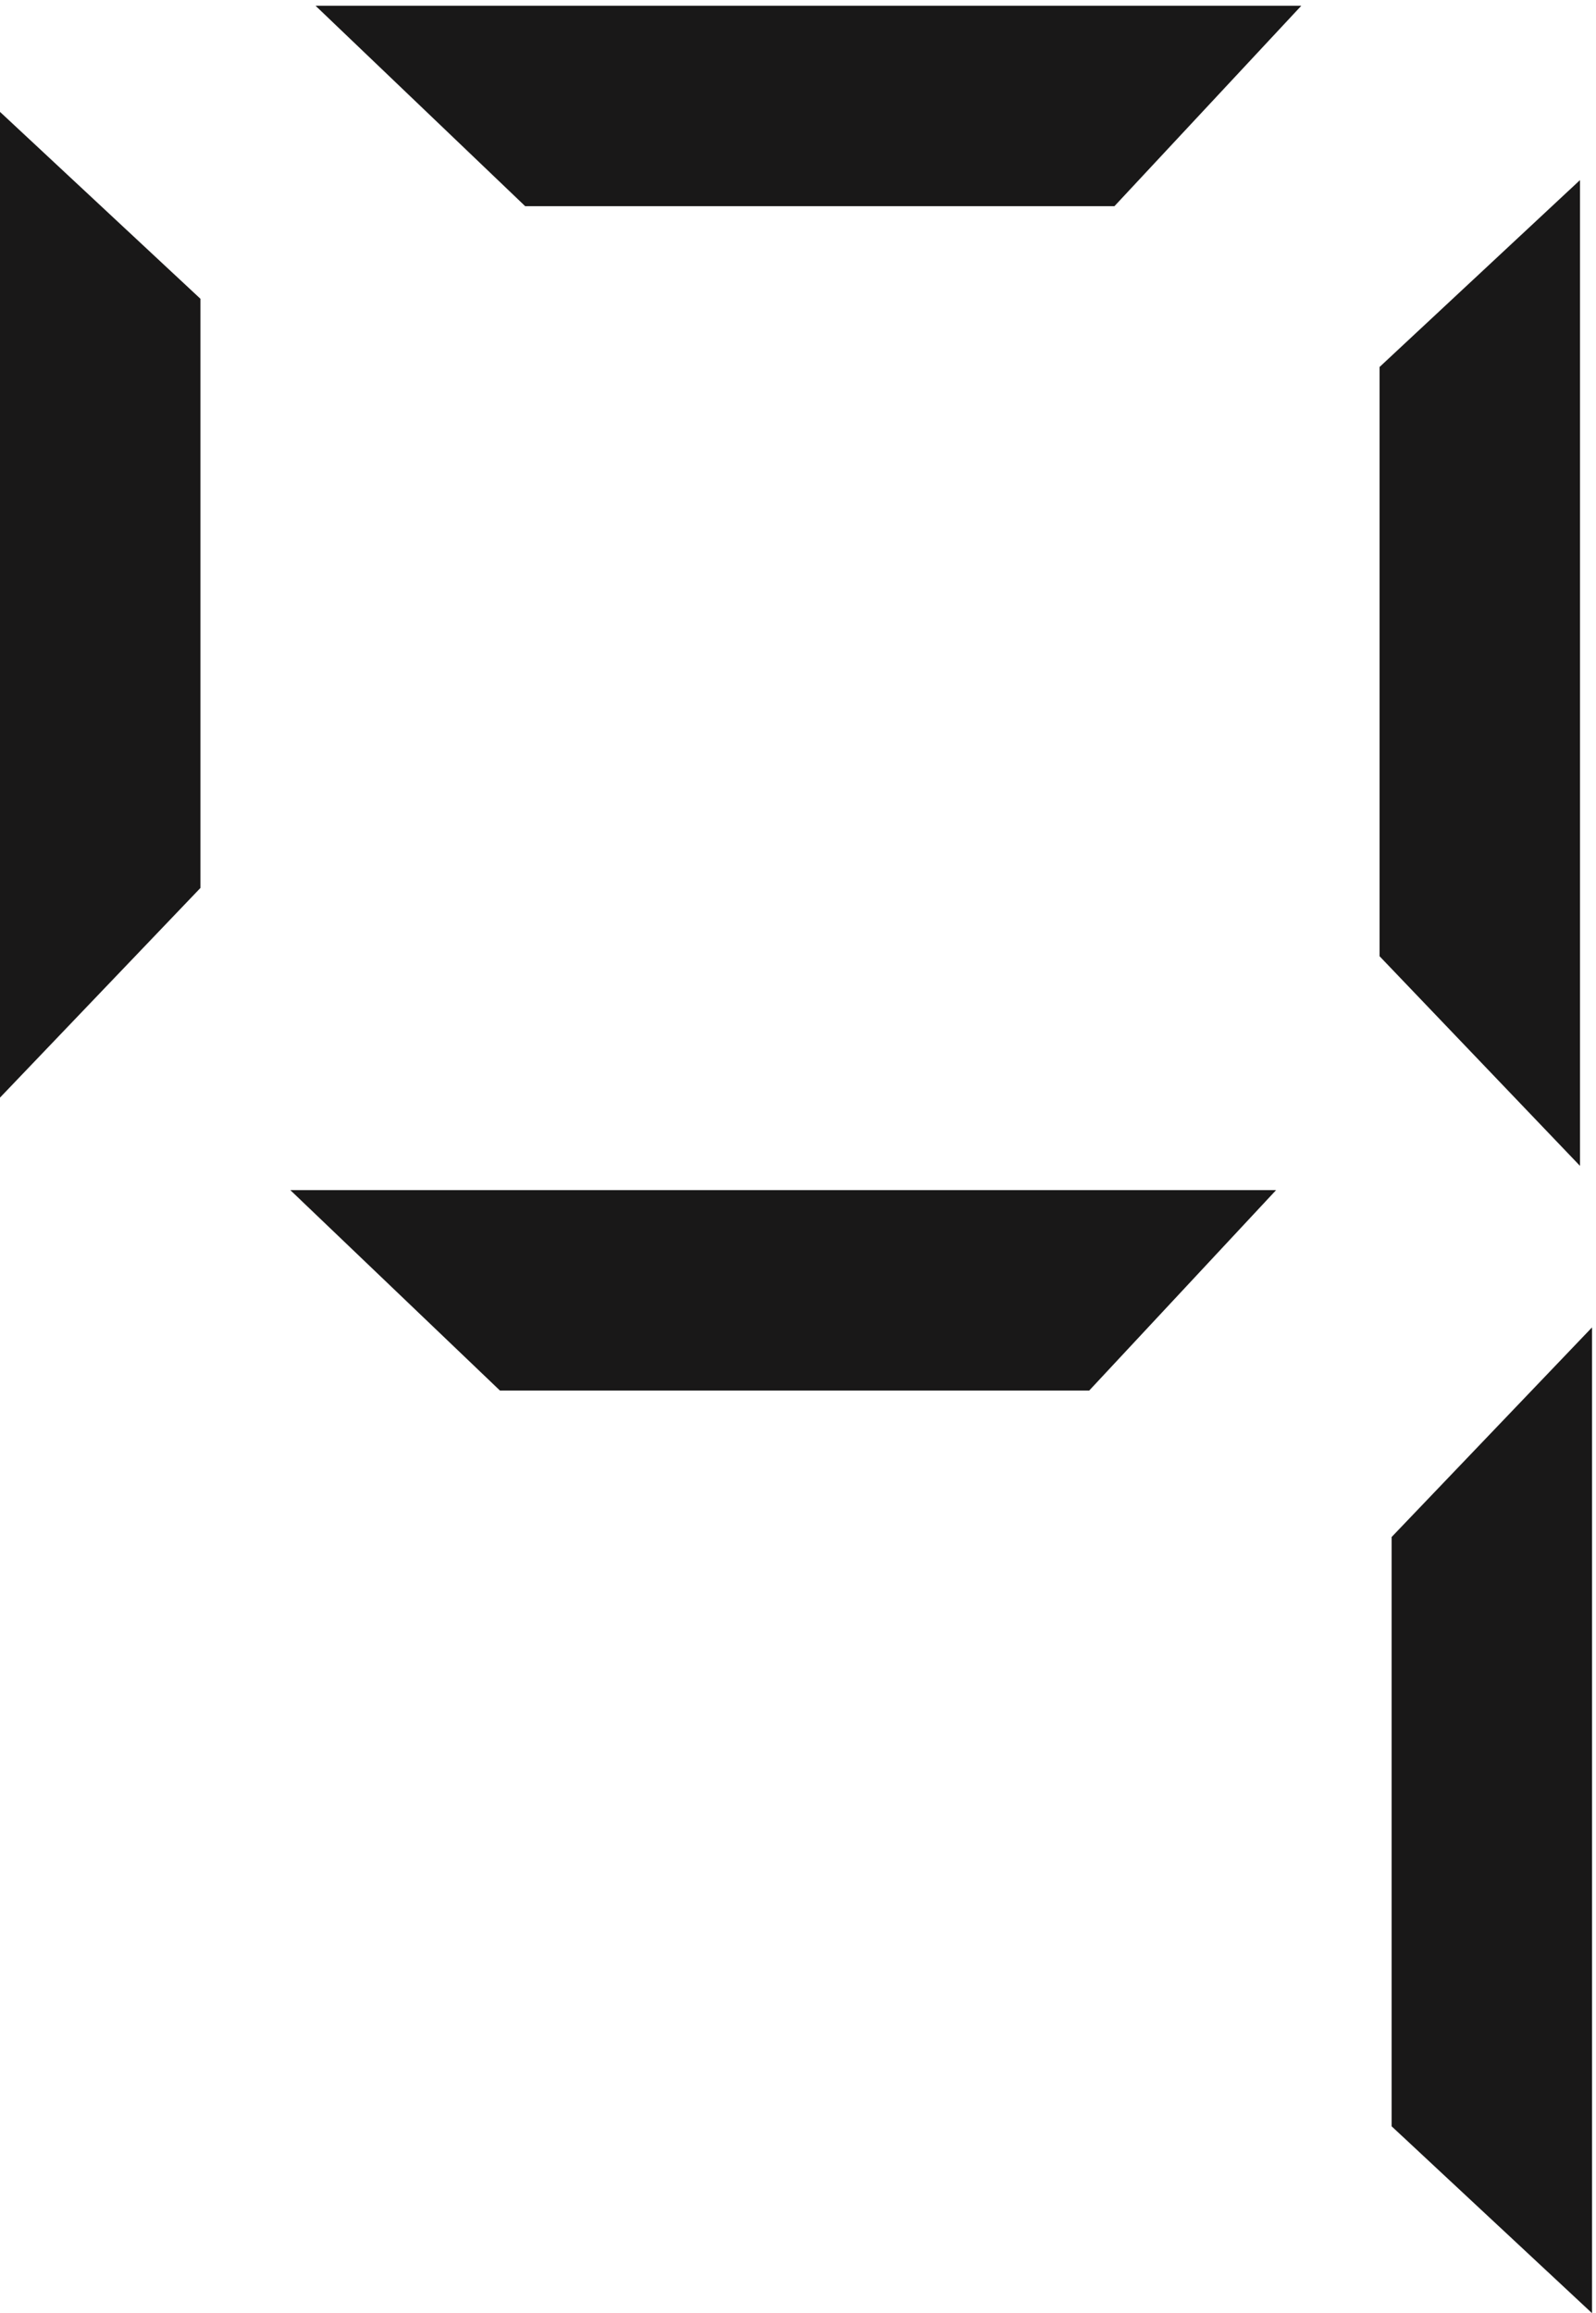
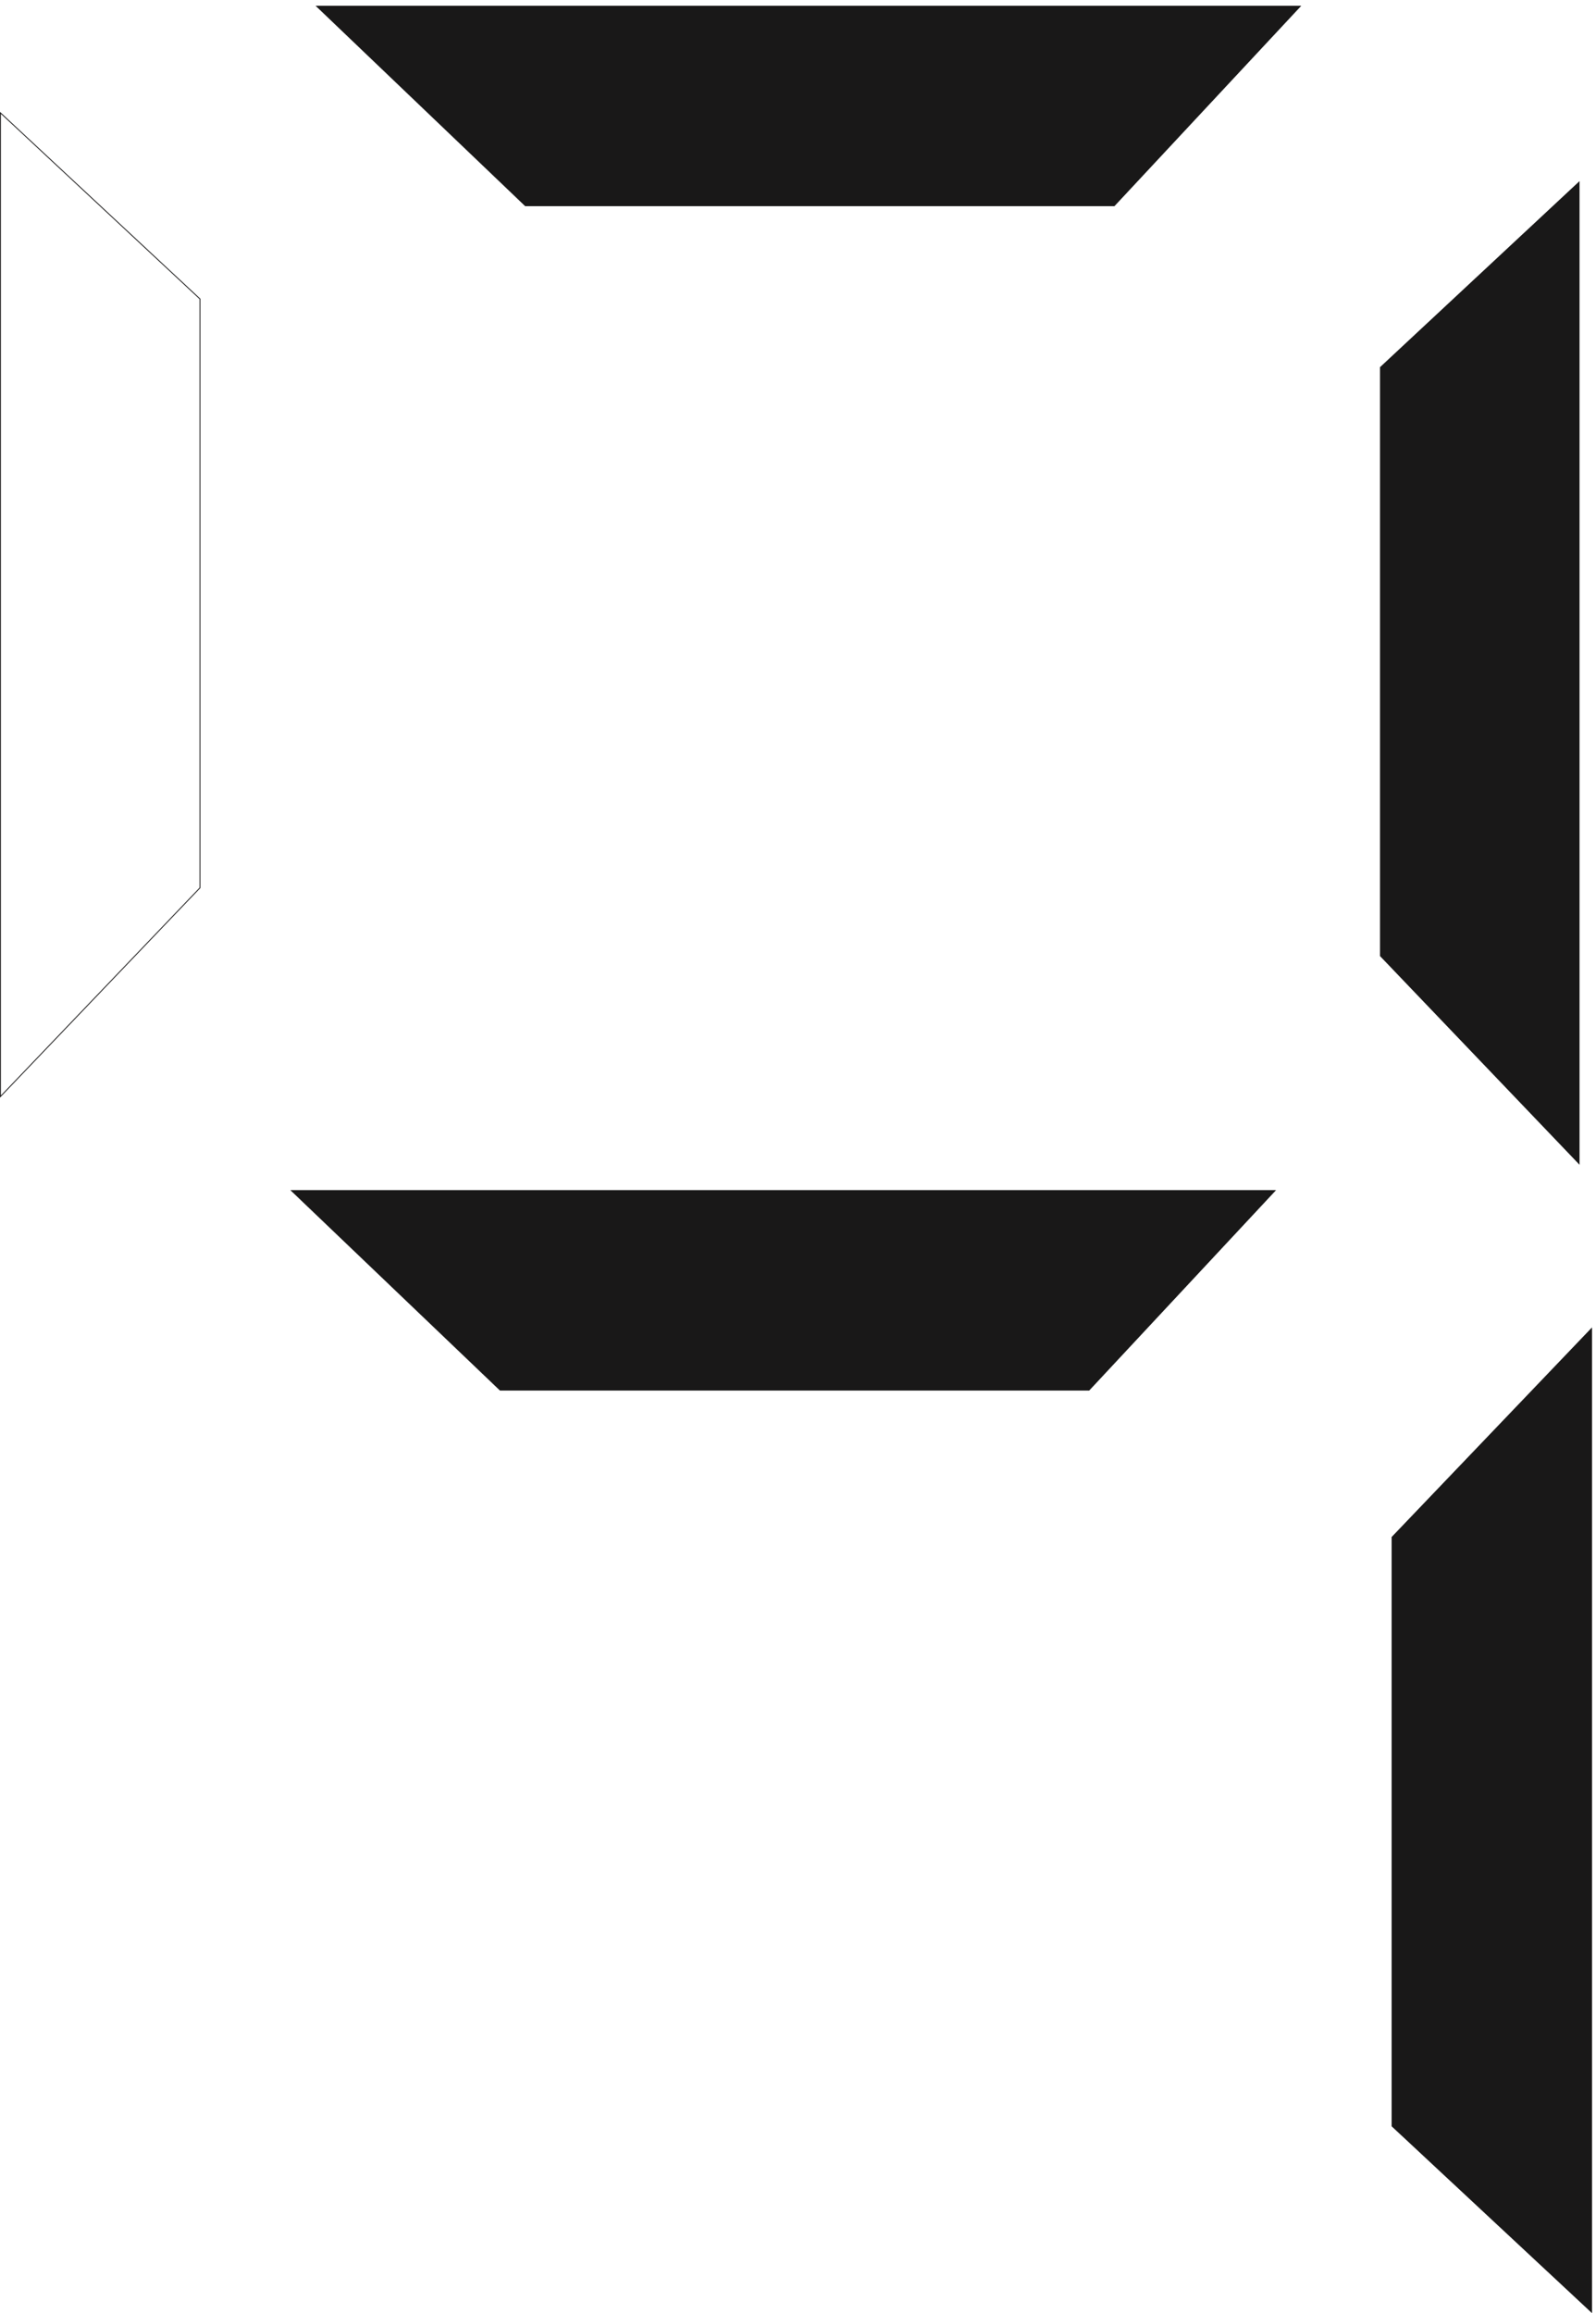
<svg xmlns="http://www.w3.org/2000/svg" xml:space="preserve" width="533.088" height="772.603">
-   <path d="M1.078 5524.08V3053.76L502.2 3577.92V5056.8L1.079 5524.08" style="fill:#191818;fill-opacity:1;fill-rule:evenodd;stroke:none" transform="matrix(.133 0 0 -.133 0 772.4)" />
  <path d="M1.078 5524.08V3053.76L502.2 3577.92V5056.8Z" style="fill:none;stroke:#191818;stroke-width:2.16;stroke-linecap:butt;stroke-linejoin:miter;stroke-miterlimit:10;stroke-dasharray:none;stroke-opacity:1" transform="matrix(.133 0 0 -.133 0 772.4)" />
  <path d="M3202.2 2817.6H731.879l524.161-501.12h1478.88l467.28 501.12" style="fill:#191818;fill-opacity:1;fill-rule:evenodd;stroke:none" transform="matrix(.133 0 0 -.133 0 772.4)" />
  <path d="M3202.2 2817.6H731.879l524.161-501.12h1478.88z" style="fill:none;stroke:#191818;stroke-width:2.16;stroke-linecap:butt;stroke-linejoin:miter;stroke-miterlimit:10;stroke-dasharray:none;stroke-opacity:1" transform="matrix(.133 0 0 -.133 0 772.4)" />
  <path d="M3265.56 5791.92H795.238L1319.4 5290.8h1478.88l467.28 501.12" style="fill:#191818;fill-opacity:1;fill-rule:evenodd;stroke:none" transform="matrix(.133 0 0 -.133 0 772.4)" />
  <path d="M3265.56 5791.92H795.238L1319.4 5290.8h1478.88z" style="fill:none;stroke:#191818;stroke-width:2.16;stroke-linecap:butt;stroke-linejoin:miter;stroke-miterlimit:10;stroke-dasharray:none;stroke-opacity:1" transform="matrix(.133 0 0 -.133 0 772.4)" />
  <path d="M3966.84 5352.72V2882.4l-501.12 524.16v1478.88l501.12 467.28" style="fill:#191818;fill-opacity:1;fill-rule:evenodd;stroke:none" transform="matrix(.133 0 0 -.133 0 772.4)" />
-   <path d="M3966.84 5352.72V2882.4l-501.12 524.16v1478.88z" style="fill:none;stroke:#191818;stroke-width:2.16;stroke-linecap:butt;stroke-linejoin:miter;stroke-miterlimit:10;stroke-dasharray:none;stroke-opacity:1" transform="matrix(.133 0 0 -.133 0 772.4)" />
  <path d="M3997.08.96v2470.32l-501.12-524.16V468.238L3997.08.961" style="fill:#191818;fill-opacity:1;fill-rule:evenodd;stroke:none" transform="matrix(.133 0 0 -.133 0 772.4)" />
  <path d="M3997.08.96v2470.32l-501.12-524.16V468.238Z" style="fill:none;stroke:#191818;stroke-width:2.16;stroke-linecap:butt;stroke-linejoin:miter;stroke-miterlimit:10;stroke-dasharray:none;stroke-opacity:1" transform="matrix(.133 0 0 -.133 0 772.4)" />
</svg>